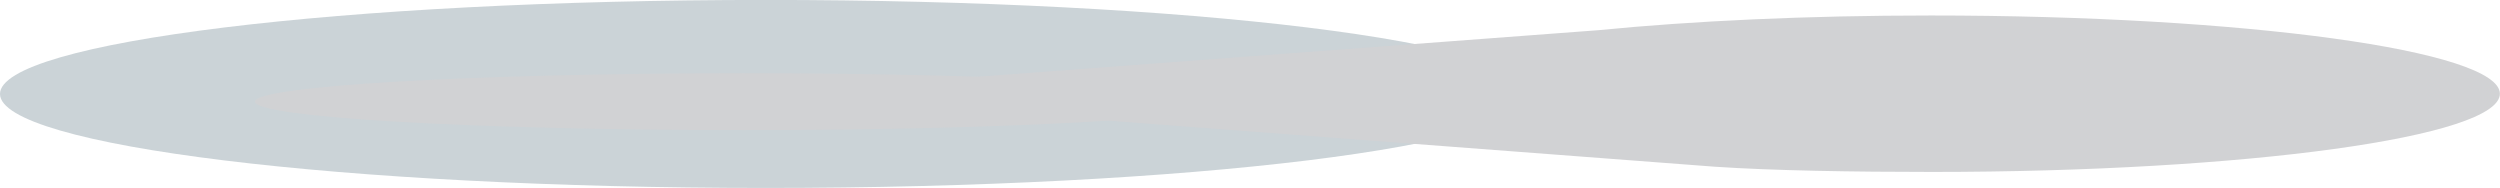
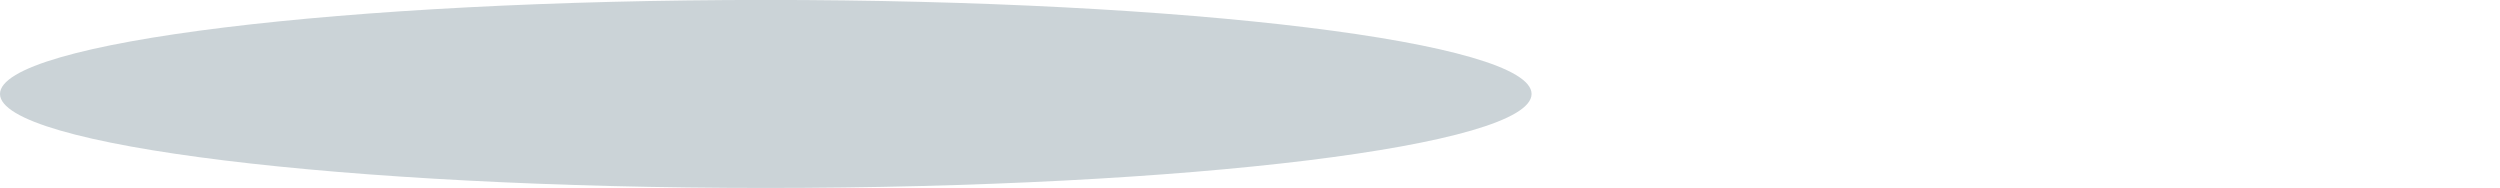
<svg xmlns="http://www.w3.org/2000/svg" width="155.431" height="11.69" viewBox="0 0 155.431 11.69">
  <defs>
    <clipPath id="clip-path">
-       <rect id="Rectangle_1826" data-name="Rectangle 1826" width="108.636" height="9.727" fill="none" />
-     </clipPath>
+       </clipPath>
    <clipPath id="clip-path-2">
-       <rect id="Rectangle_1827" data-name="Rectangle 1827" width="60.792" height="3.539" fill="none" />
-     </clipPath>
+       </clipPath>
  </defs>
  <g id="Group_502" data-name="Group 502" transform="translate(-24.792 -154.061)">
    <g id="Group_471" data-name="Group 471">
      <g id="Group_501" data-name="Group 501">
        <path id="Path_3872" data-name="Path 3872" d="M105.241,68.1c0,3.227-21.315,5.845-47.612,5.845s-47.61-2.618-47.61-5.845,21.316-5.845,47.61-5.845,47.612,2.618,47.612,5.845" transform="translate(14.773 91.802)" fill="#cbd3d7" />
      </g>
    </g>
    <g id="Group_479" data-name="Group 479">
      <g id="Group_500" data-name="Group 500">
        <g id="Group_474" data-name="Group 474" transform="translate(71.587 155.024)" style="mix-blend-mode: multiply;isolation: isolate">
          <g id="Group_473" data-name="Group 473">
            <g id="Group_472" data-name="Group 472" clip-path="url(#clip-path)">
-               <path id="Path_3875" data-name="Path 3875" d="M102.162,62.648c-7.7,0-14.832.339-20.637.913l-52.6,3.947,59.834,4.543c3.583.243,8.668.324,13.5.324,19.534,0,35.3-2.178,35.3-4.862s-15.869-4.865-35.4-4.865" transform="translate(-28.93 -62.648)" fill="#d1d2d4" />
+               <path id="Path_3875" data-name="Path 3875" d="M102.162,62.648c-7.7,0-14.832.339-20.637.913c3.583.243,8.668.324,13.5.324,19.534,0,35.3-2.178,35.3-4.862s-15.869-4.865-35.4-4.865" transform="translate(-28.93 -62.648)" fill="#d1d2d4" />
            </g>
          </g>
        </g>
        <g id="Group_477" data-name="Group 477" transform="translate(40.645 158.612)" style="mix-blend-mode: multiply;isolation: isolate">
          <g id="Group_476" data-name="Group 476">
            <g id="Group_475" data-name="Group 475" clip-path="url(#clip-path-2)">
-               <path id="Path_3878" data-name="Path 3878" d="M77.217,65.867c0,.977-13.61,1.769-30.4,1.769s-30.395-.792-30.395-1.769S30.033,64.1,46.821,64.1s30.4.792,30.4,1.769" transform="translate(-16.425 -64.098)" fill="#d1d2d4" />
-             </g>
+               </g>
          </g>
        </g>
      </g>
    </g>
  </g>
</svg>